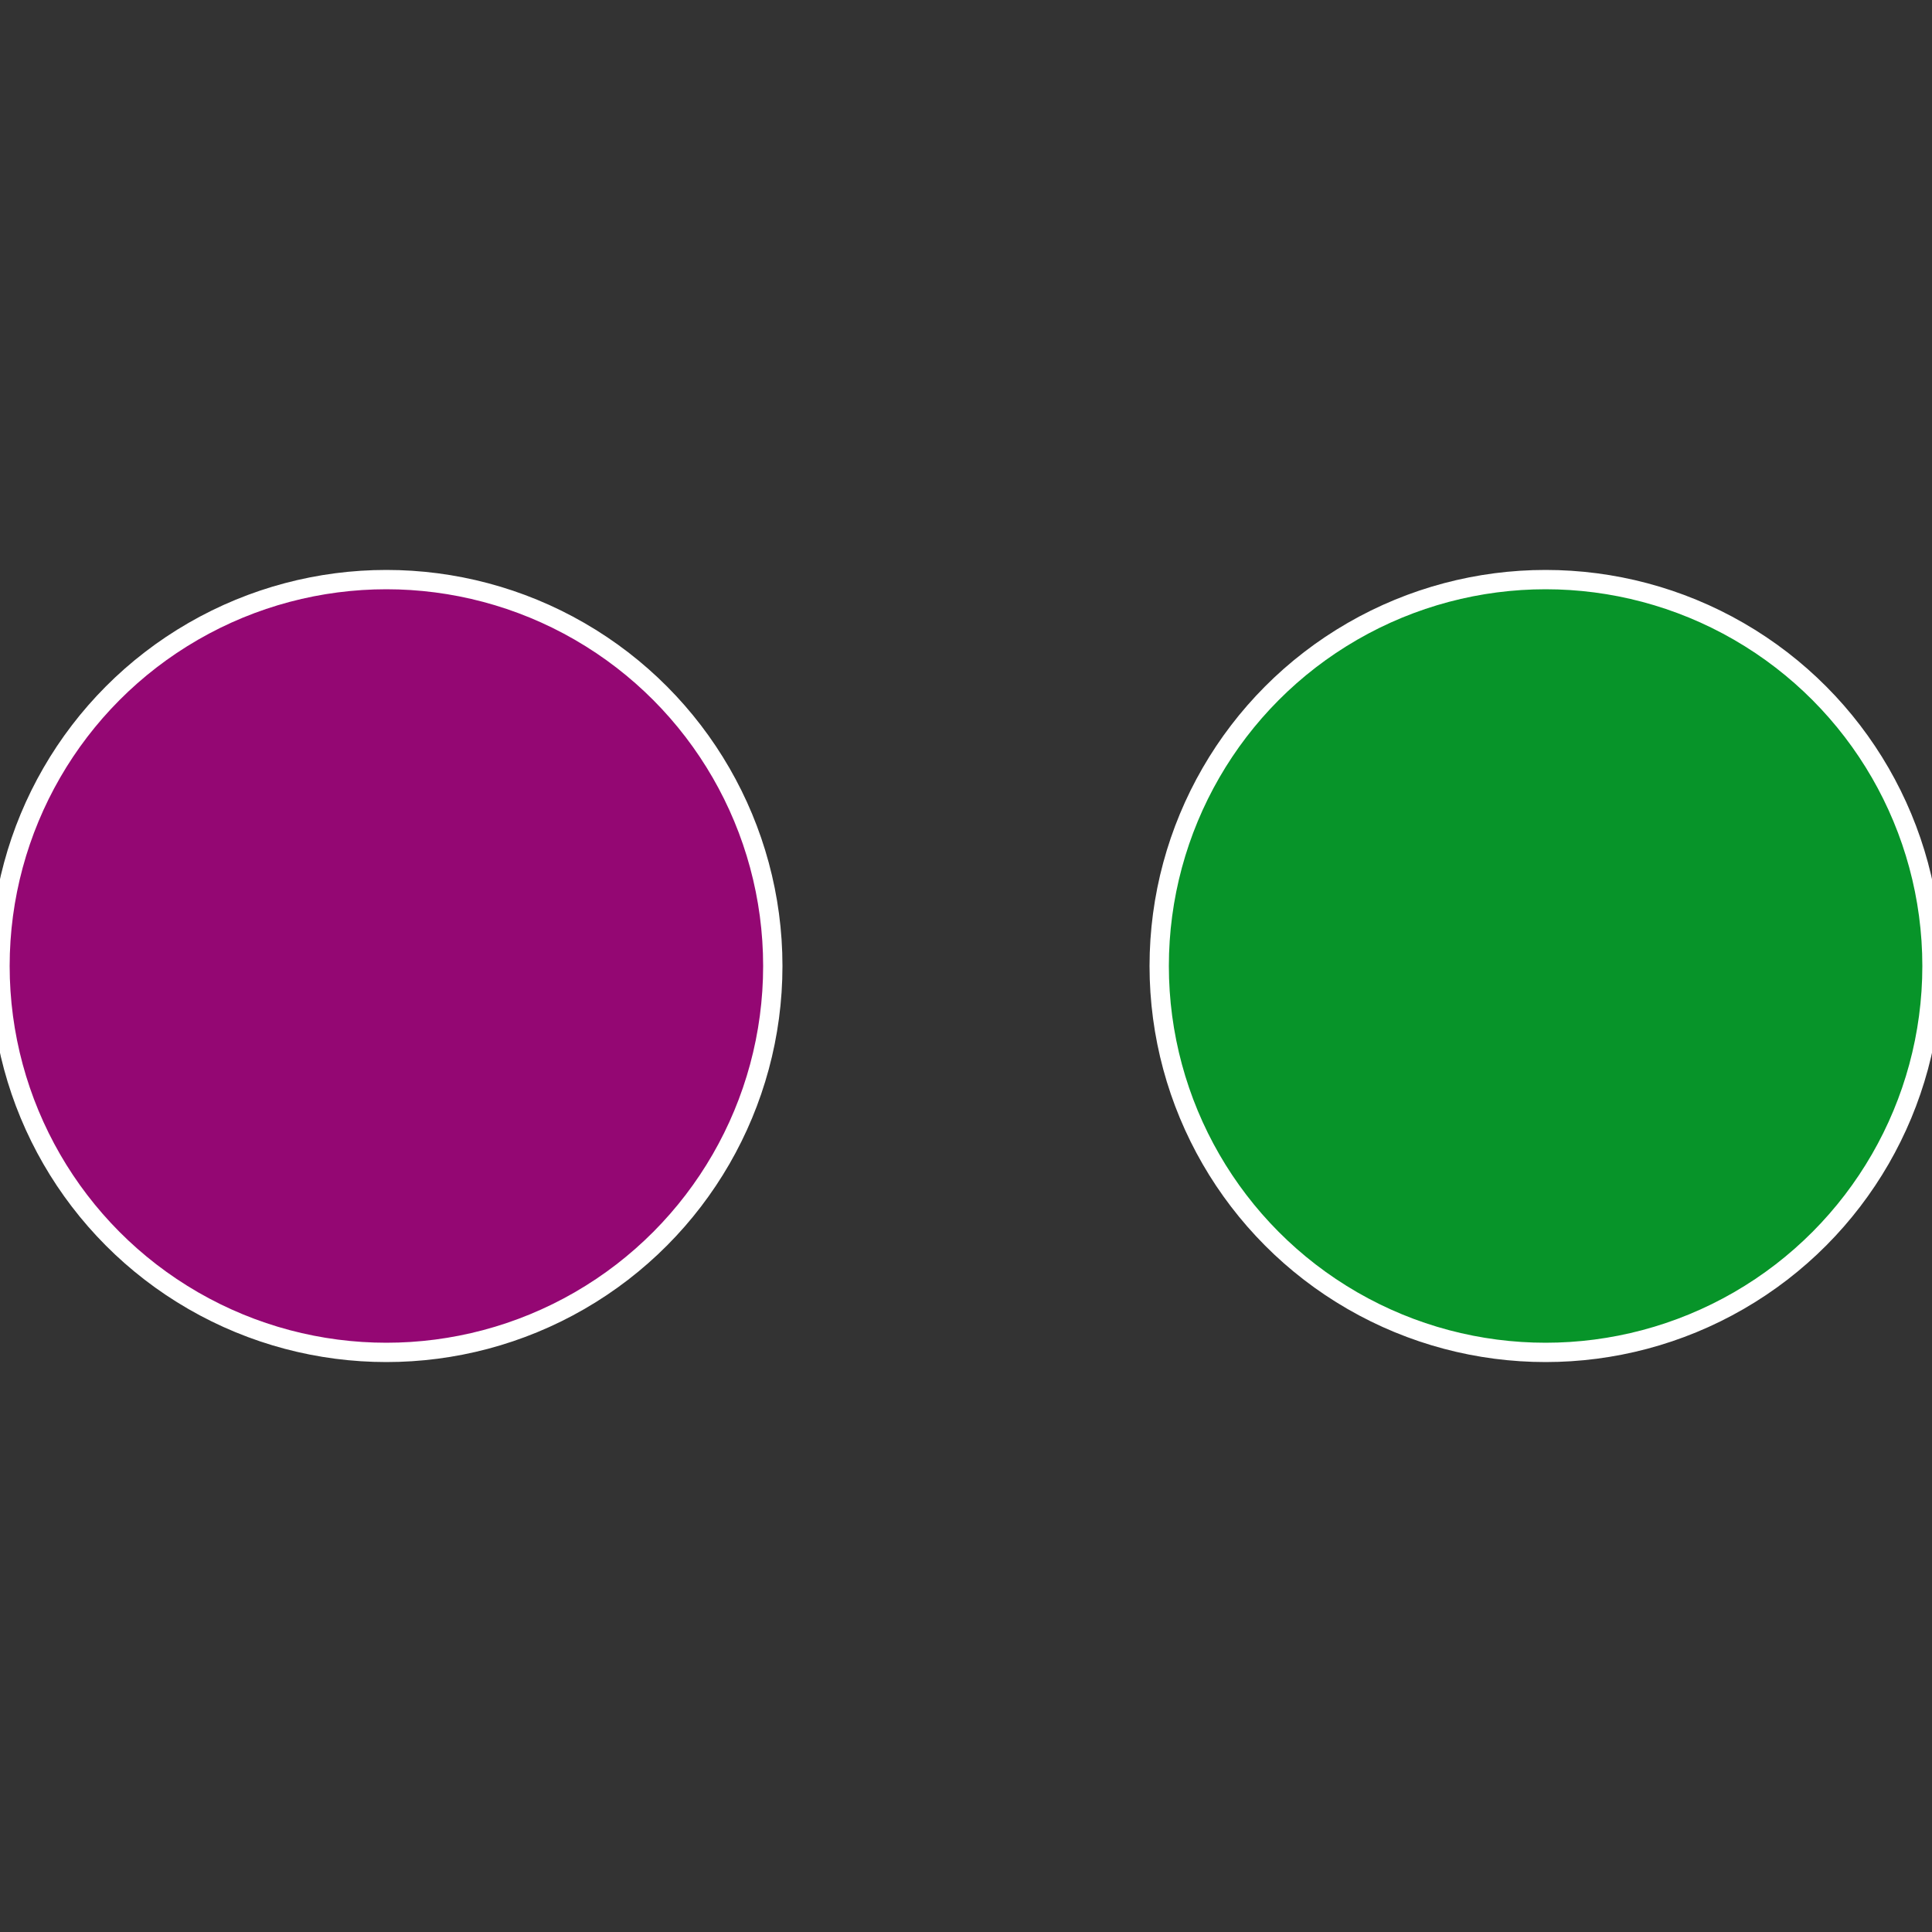
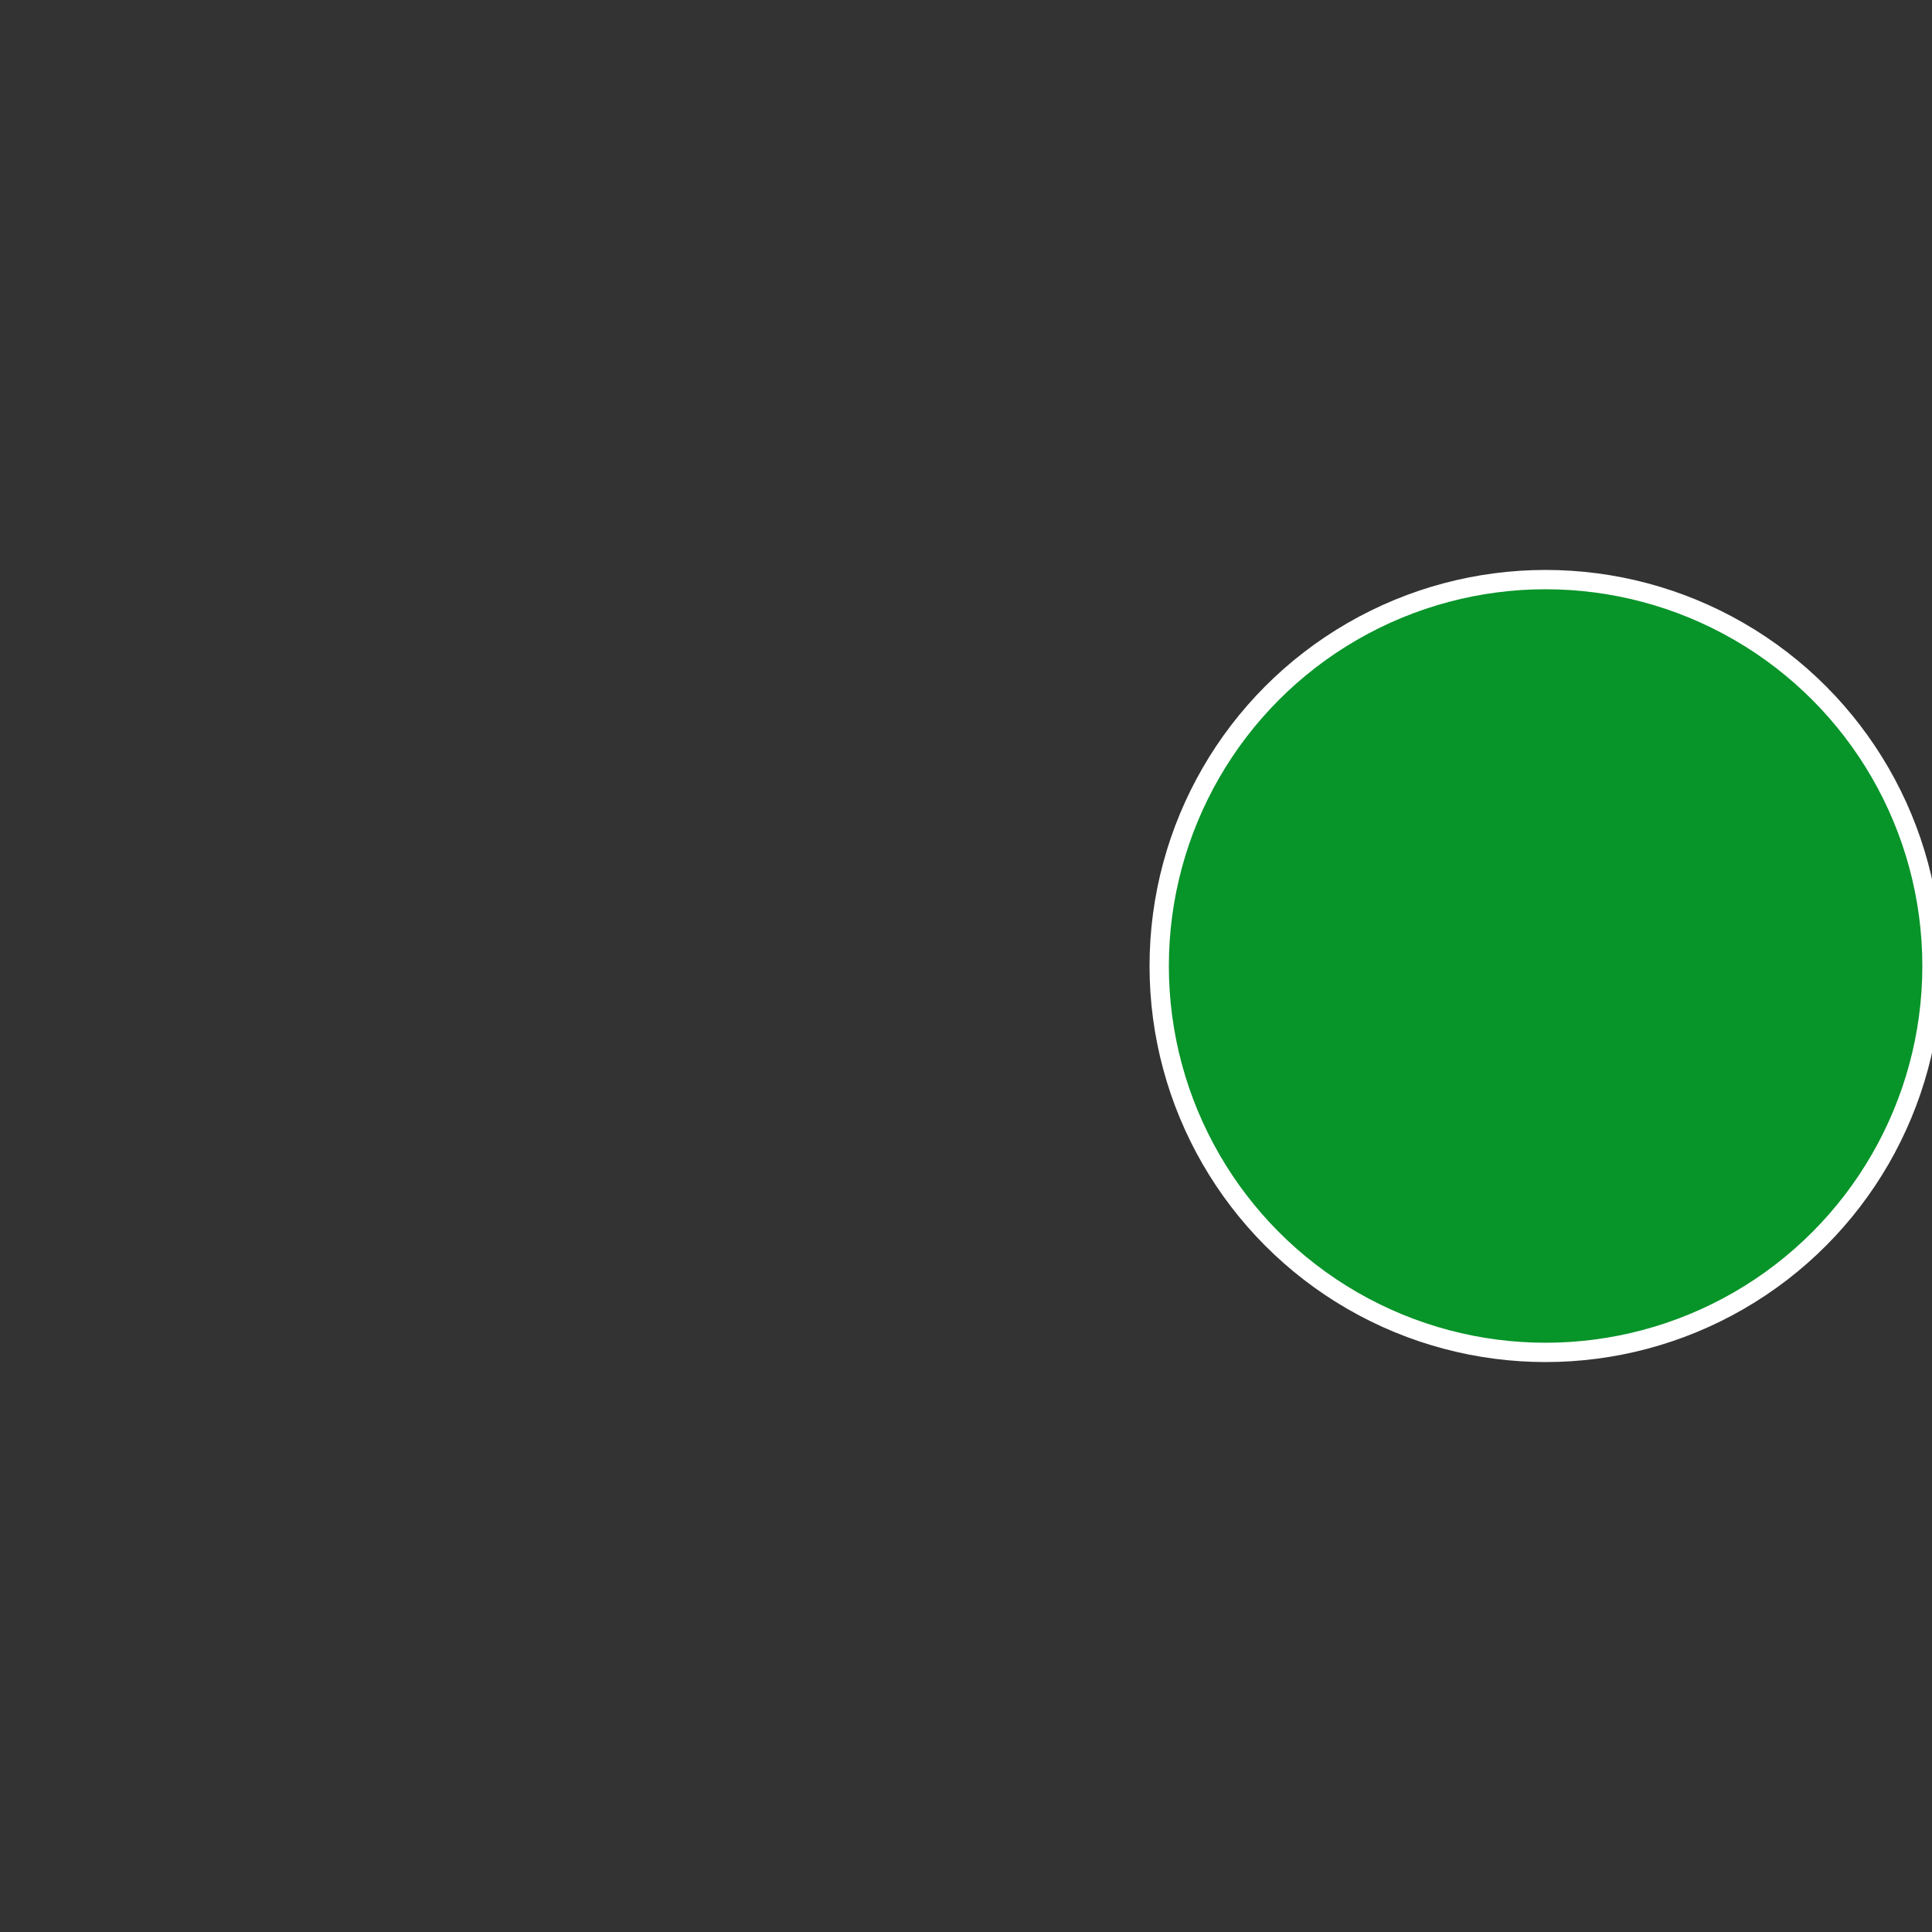
<svg xmlns="http://www.w3.org/2000/svg" width="500" height="500" viewBox="-1 -1 2 2">
  <rect x="-1" y="-1" width="2" height="2" fill="#333333" stroke="none" />
  <circle cx="0.6" cy="0" r="0.4" fill="#079429" stroke="#fff" stroke-width="1%" />
-   <circle cx="-0.6" cy="7.3478807948841E-17" r="0.4" fill="#940773" stroke="#fff" stroke-width="1%" />
</svg>